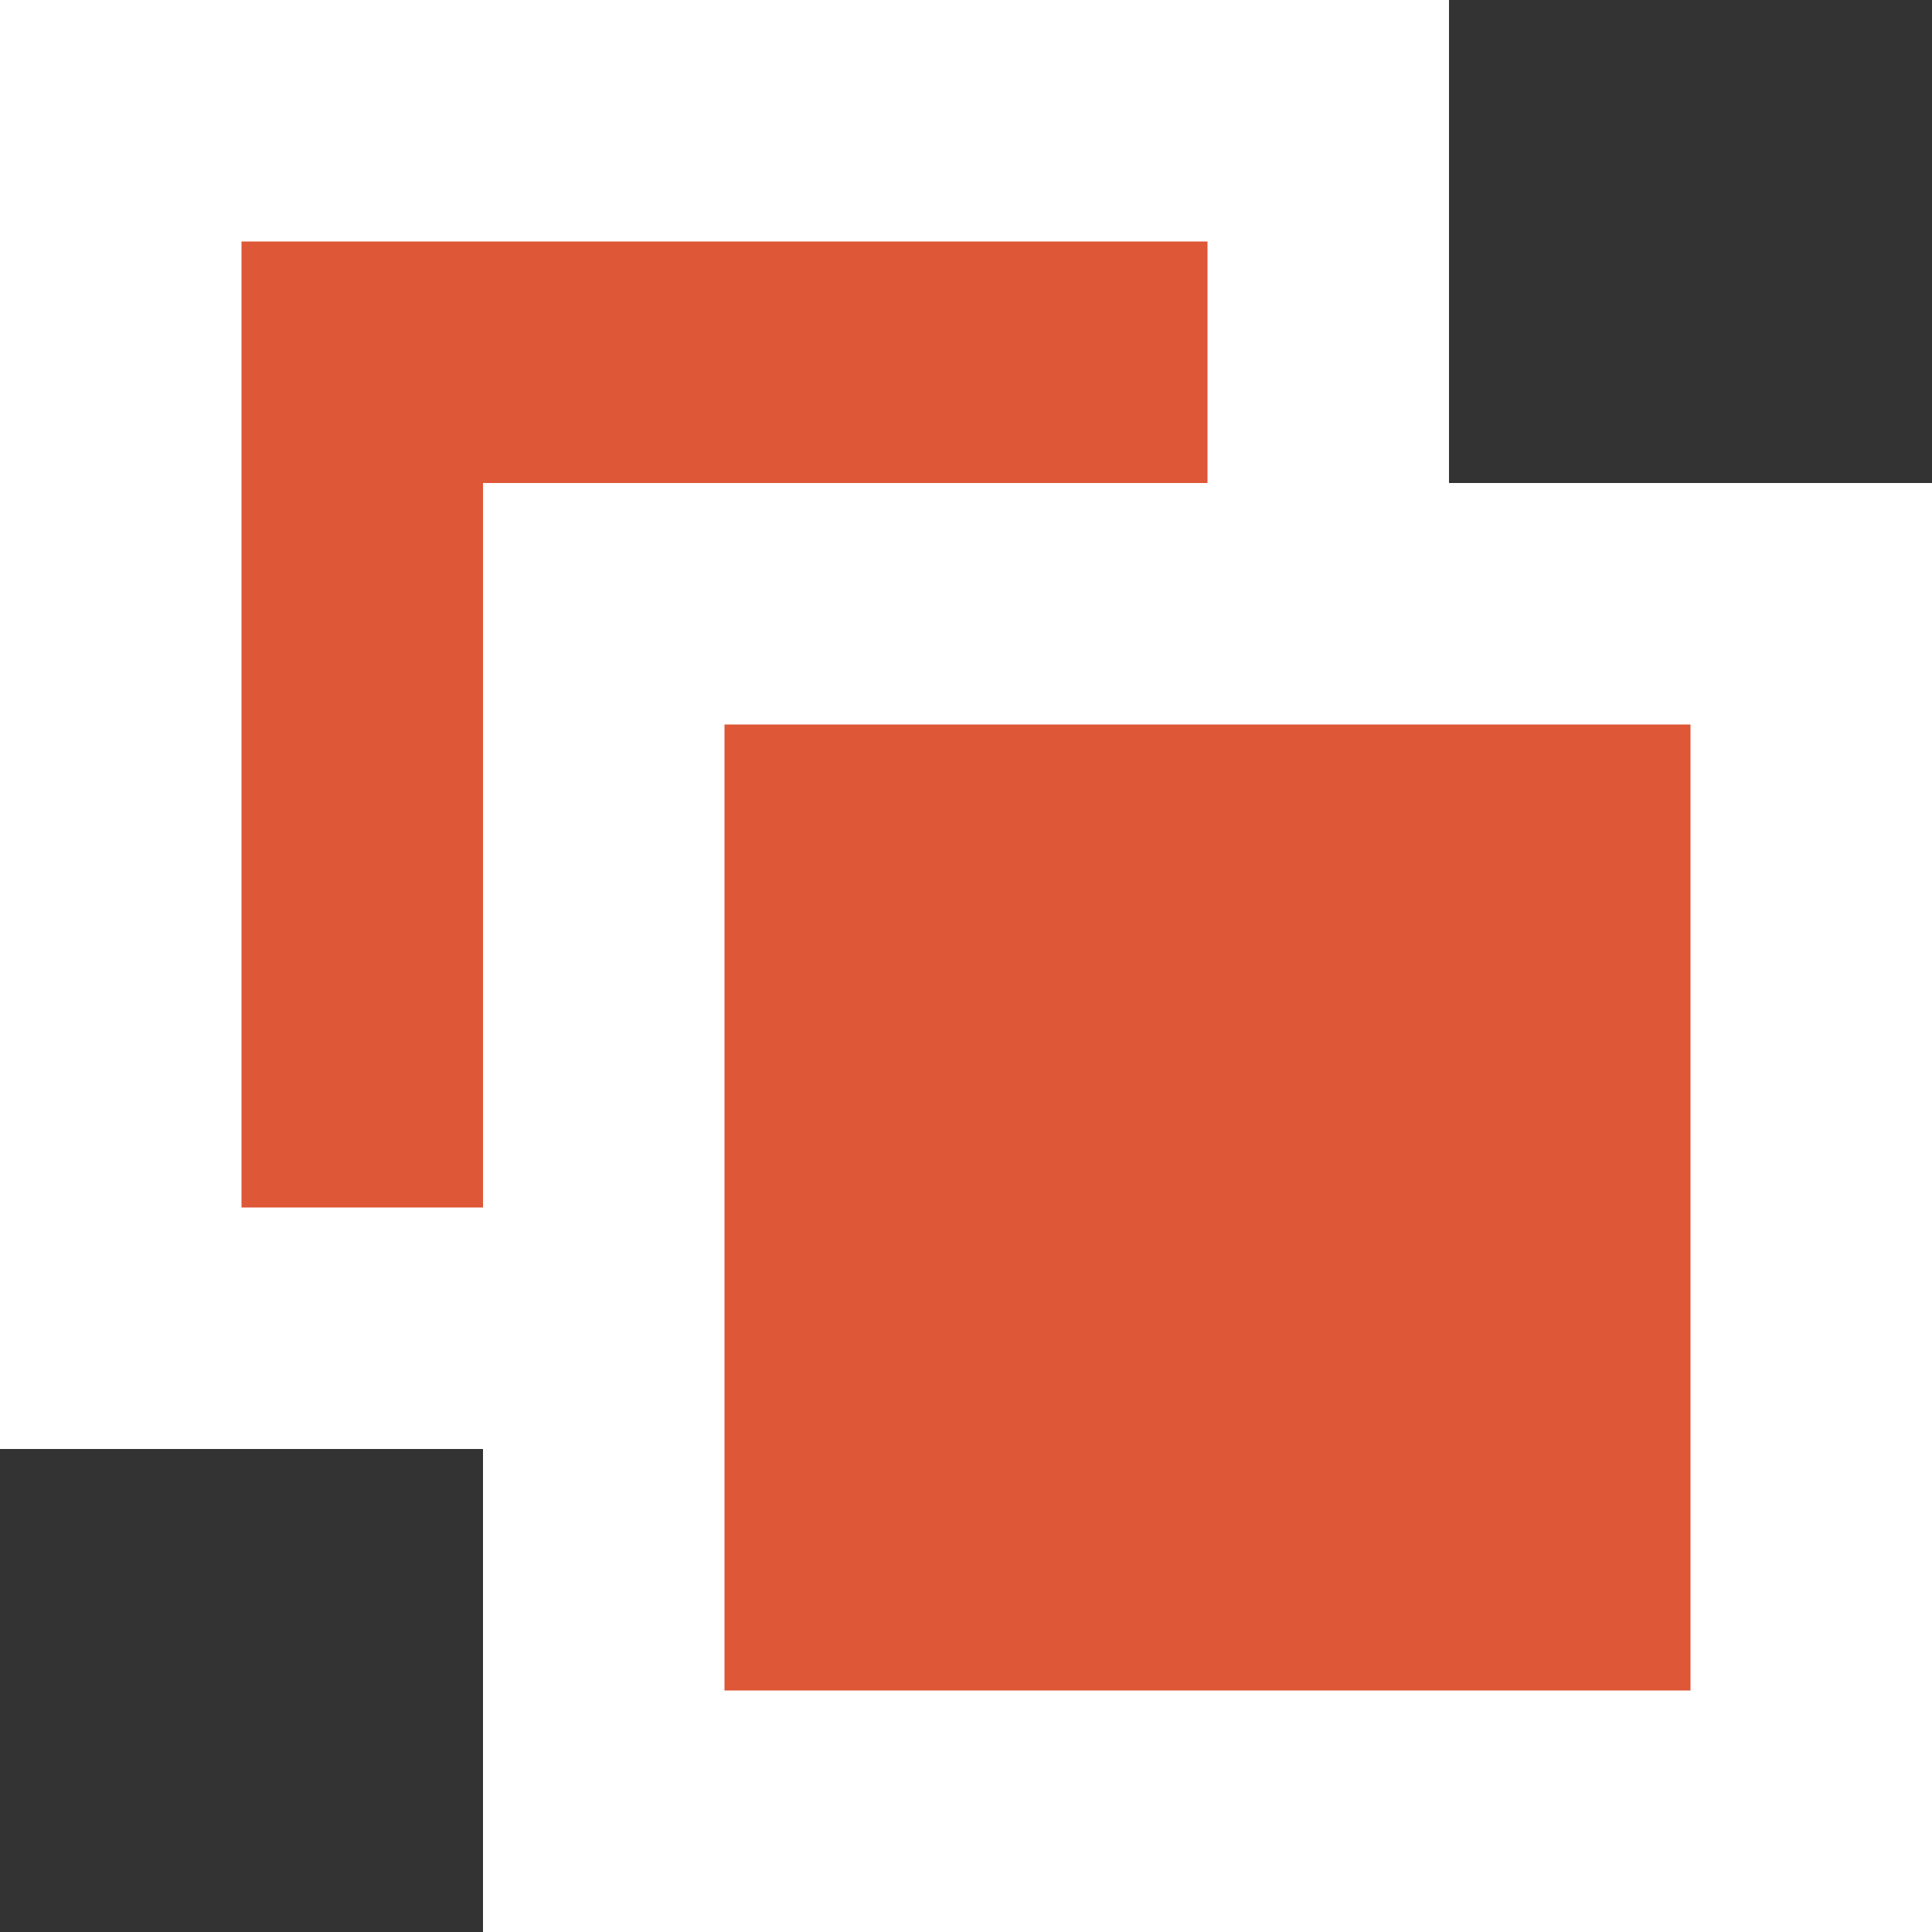
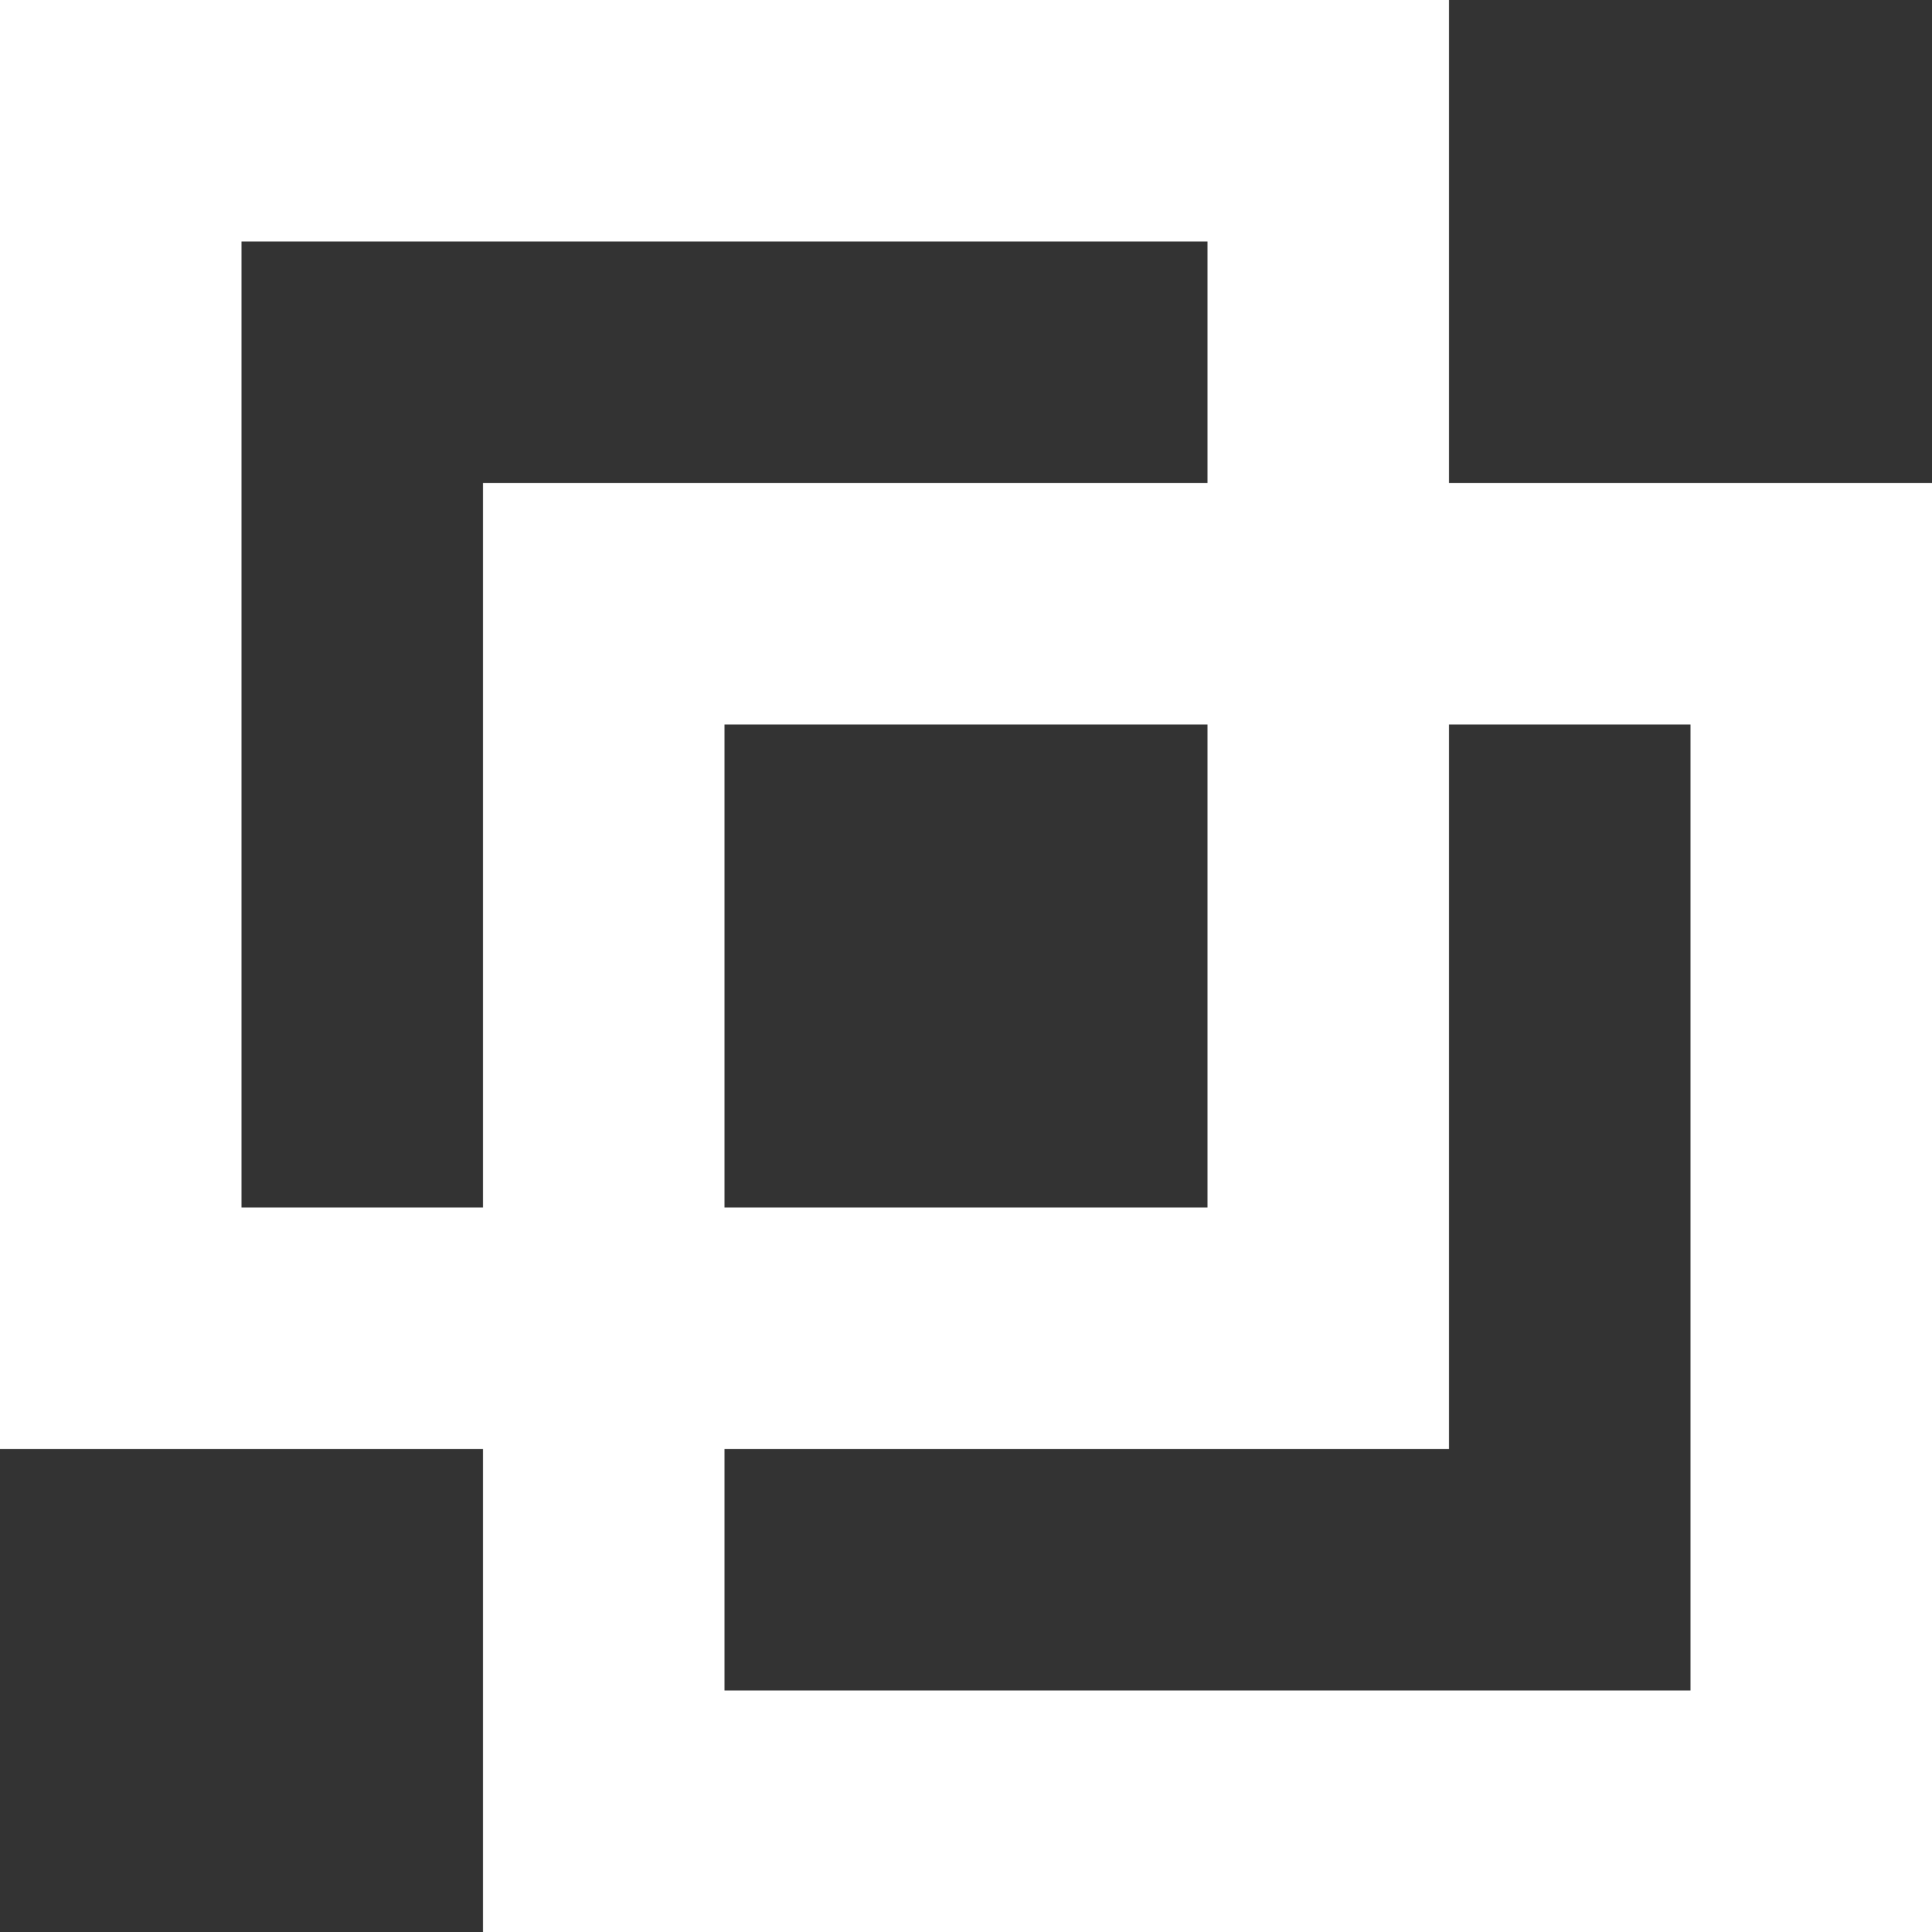
<svg xmlns="http://www.w3.org/2000/svg" height="16" viewBox="0 0 16 16" width="16">
  <rect x="0" y="0" width="16" height="16" fill="#333333" stroke="none" />
  <g fill="#de5736" stroke="#fff" stroke-width="2">
-     <path d="m0 0h12v12h-12z" stroke="none" />
    <path d="m1 1h10v10h-10z" fill="none" />
-     <path d="m4 4h12v12h-12z" stroke="none" />
    <path d="m5 5h10v10h-10z" fill="none" />
  </g>
</svg>